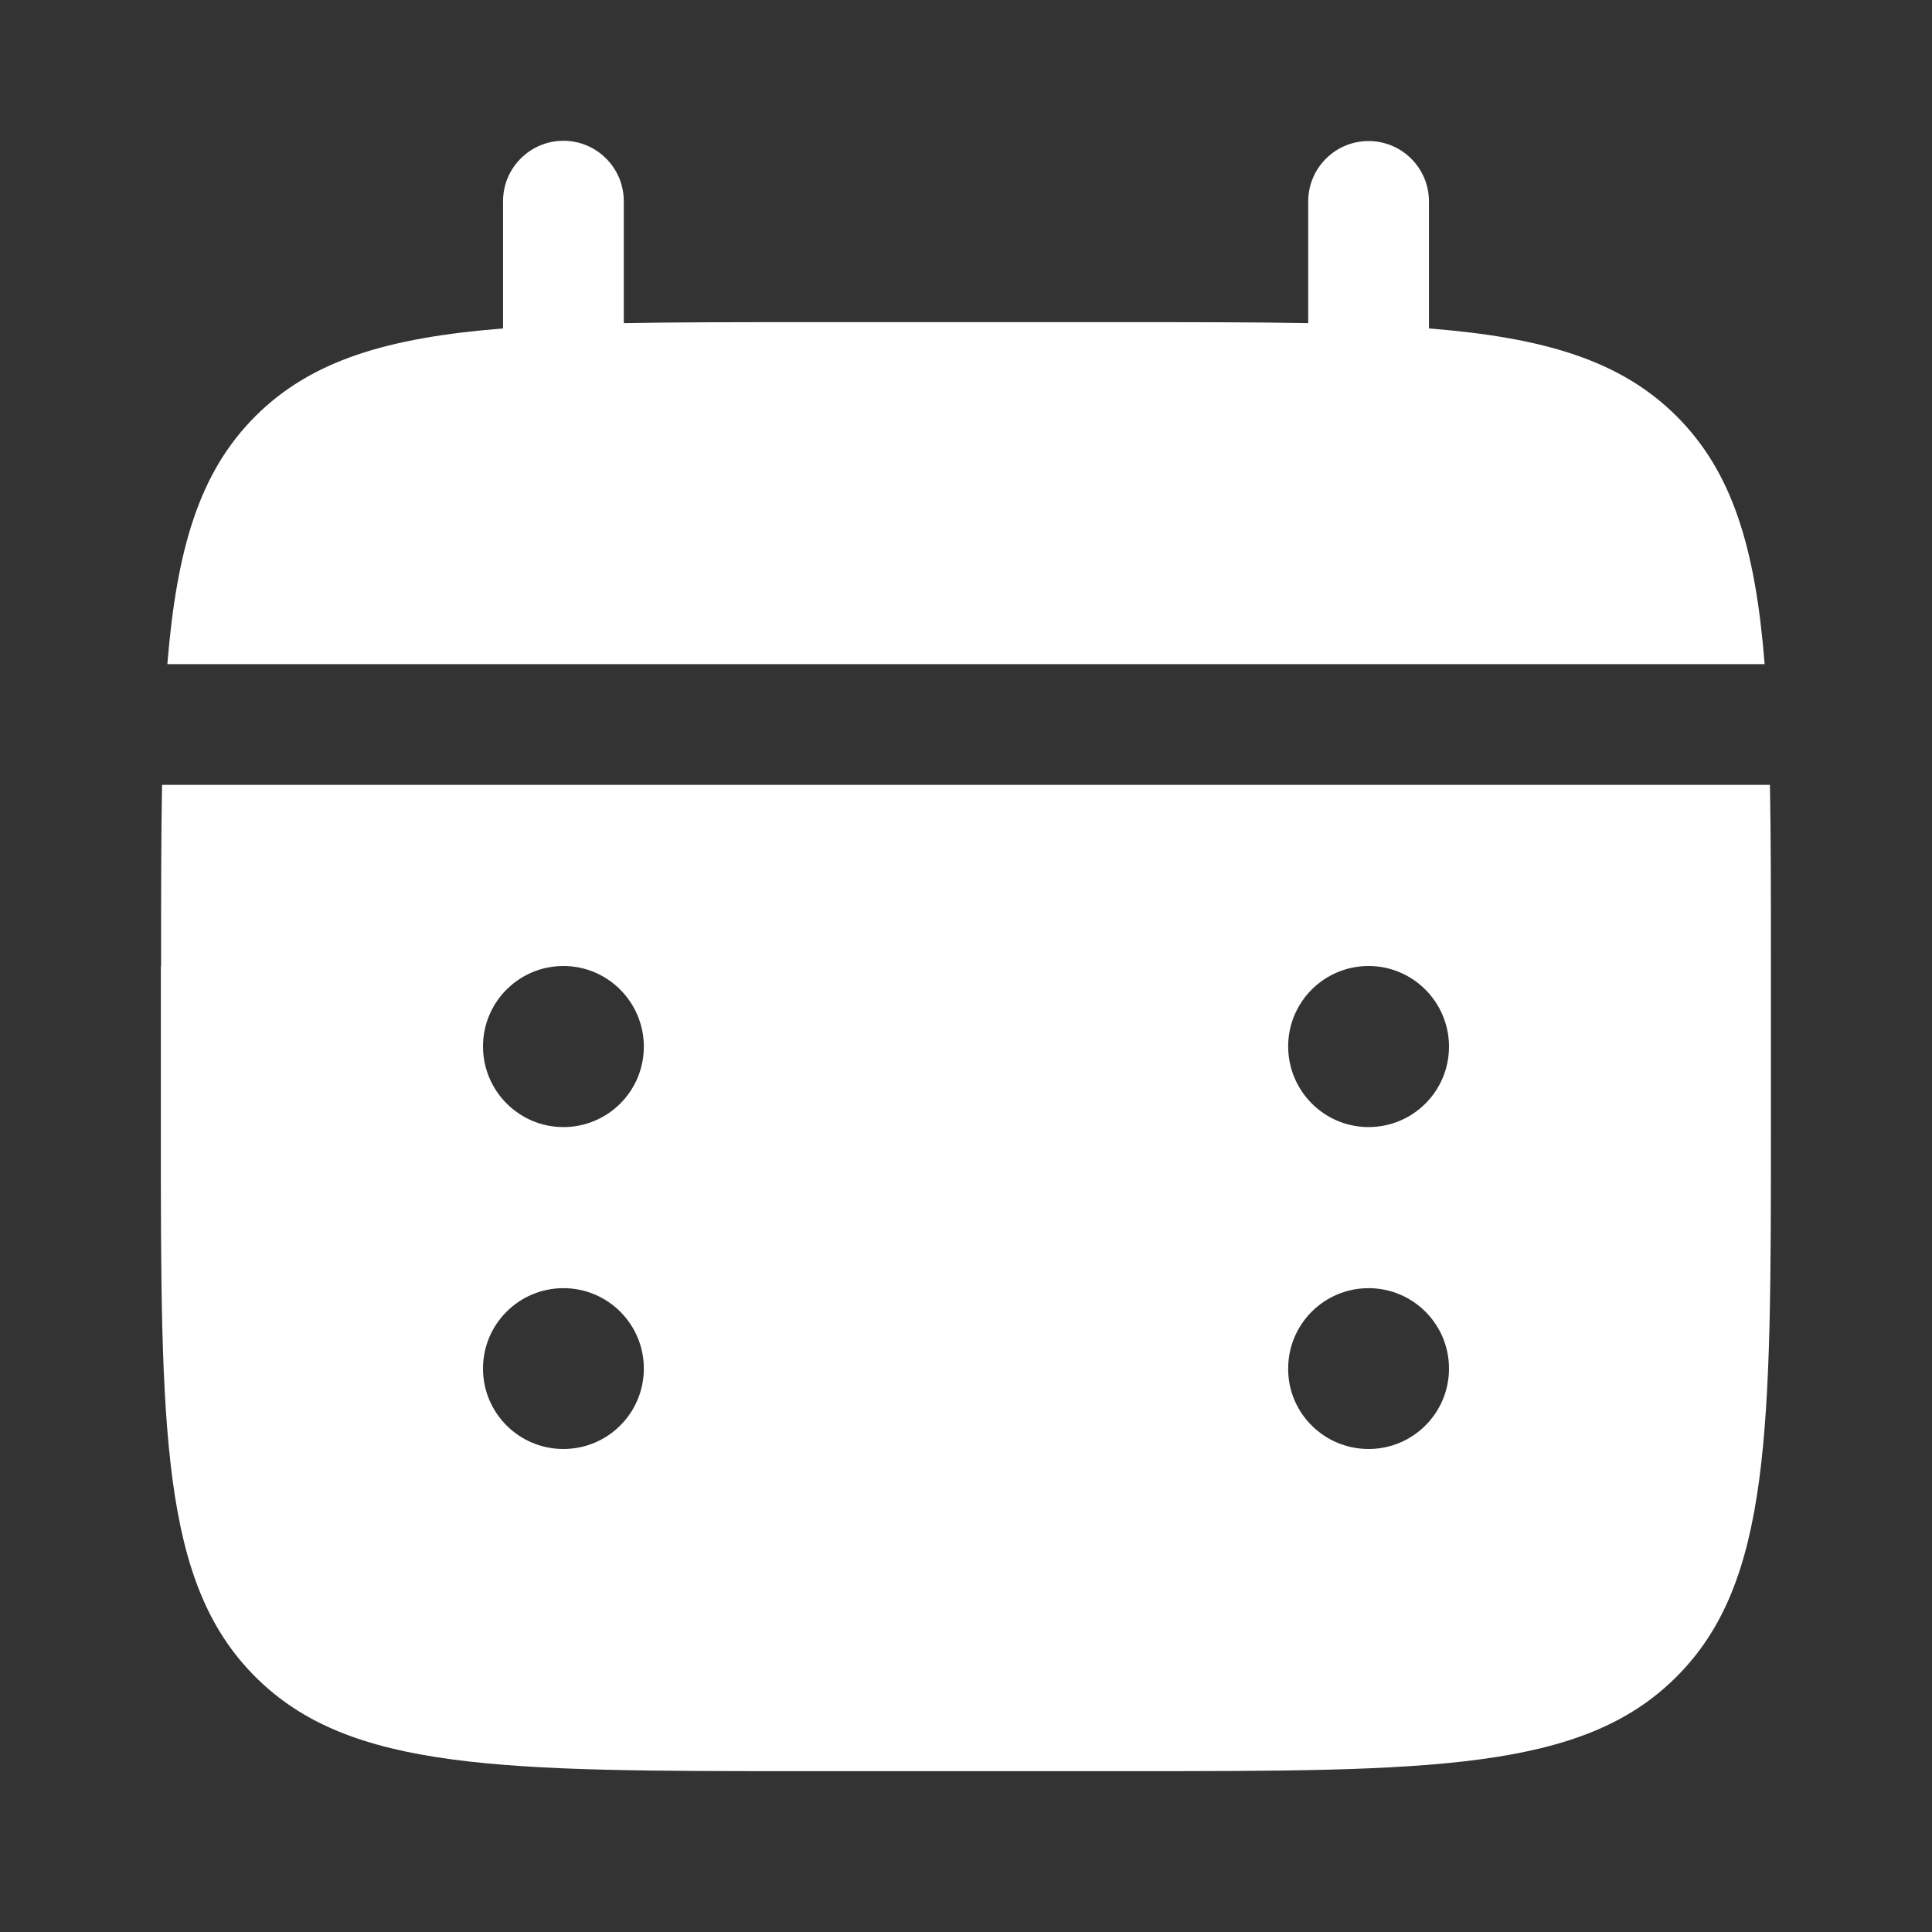
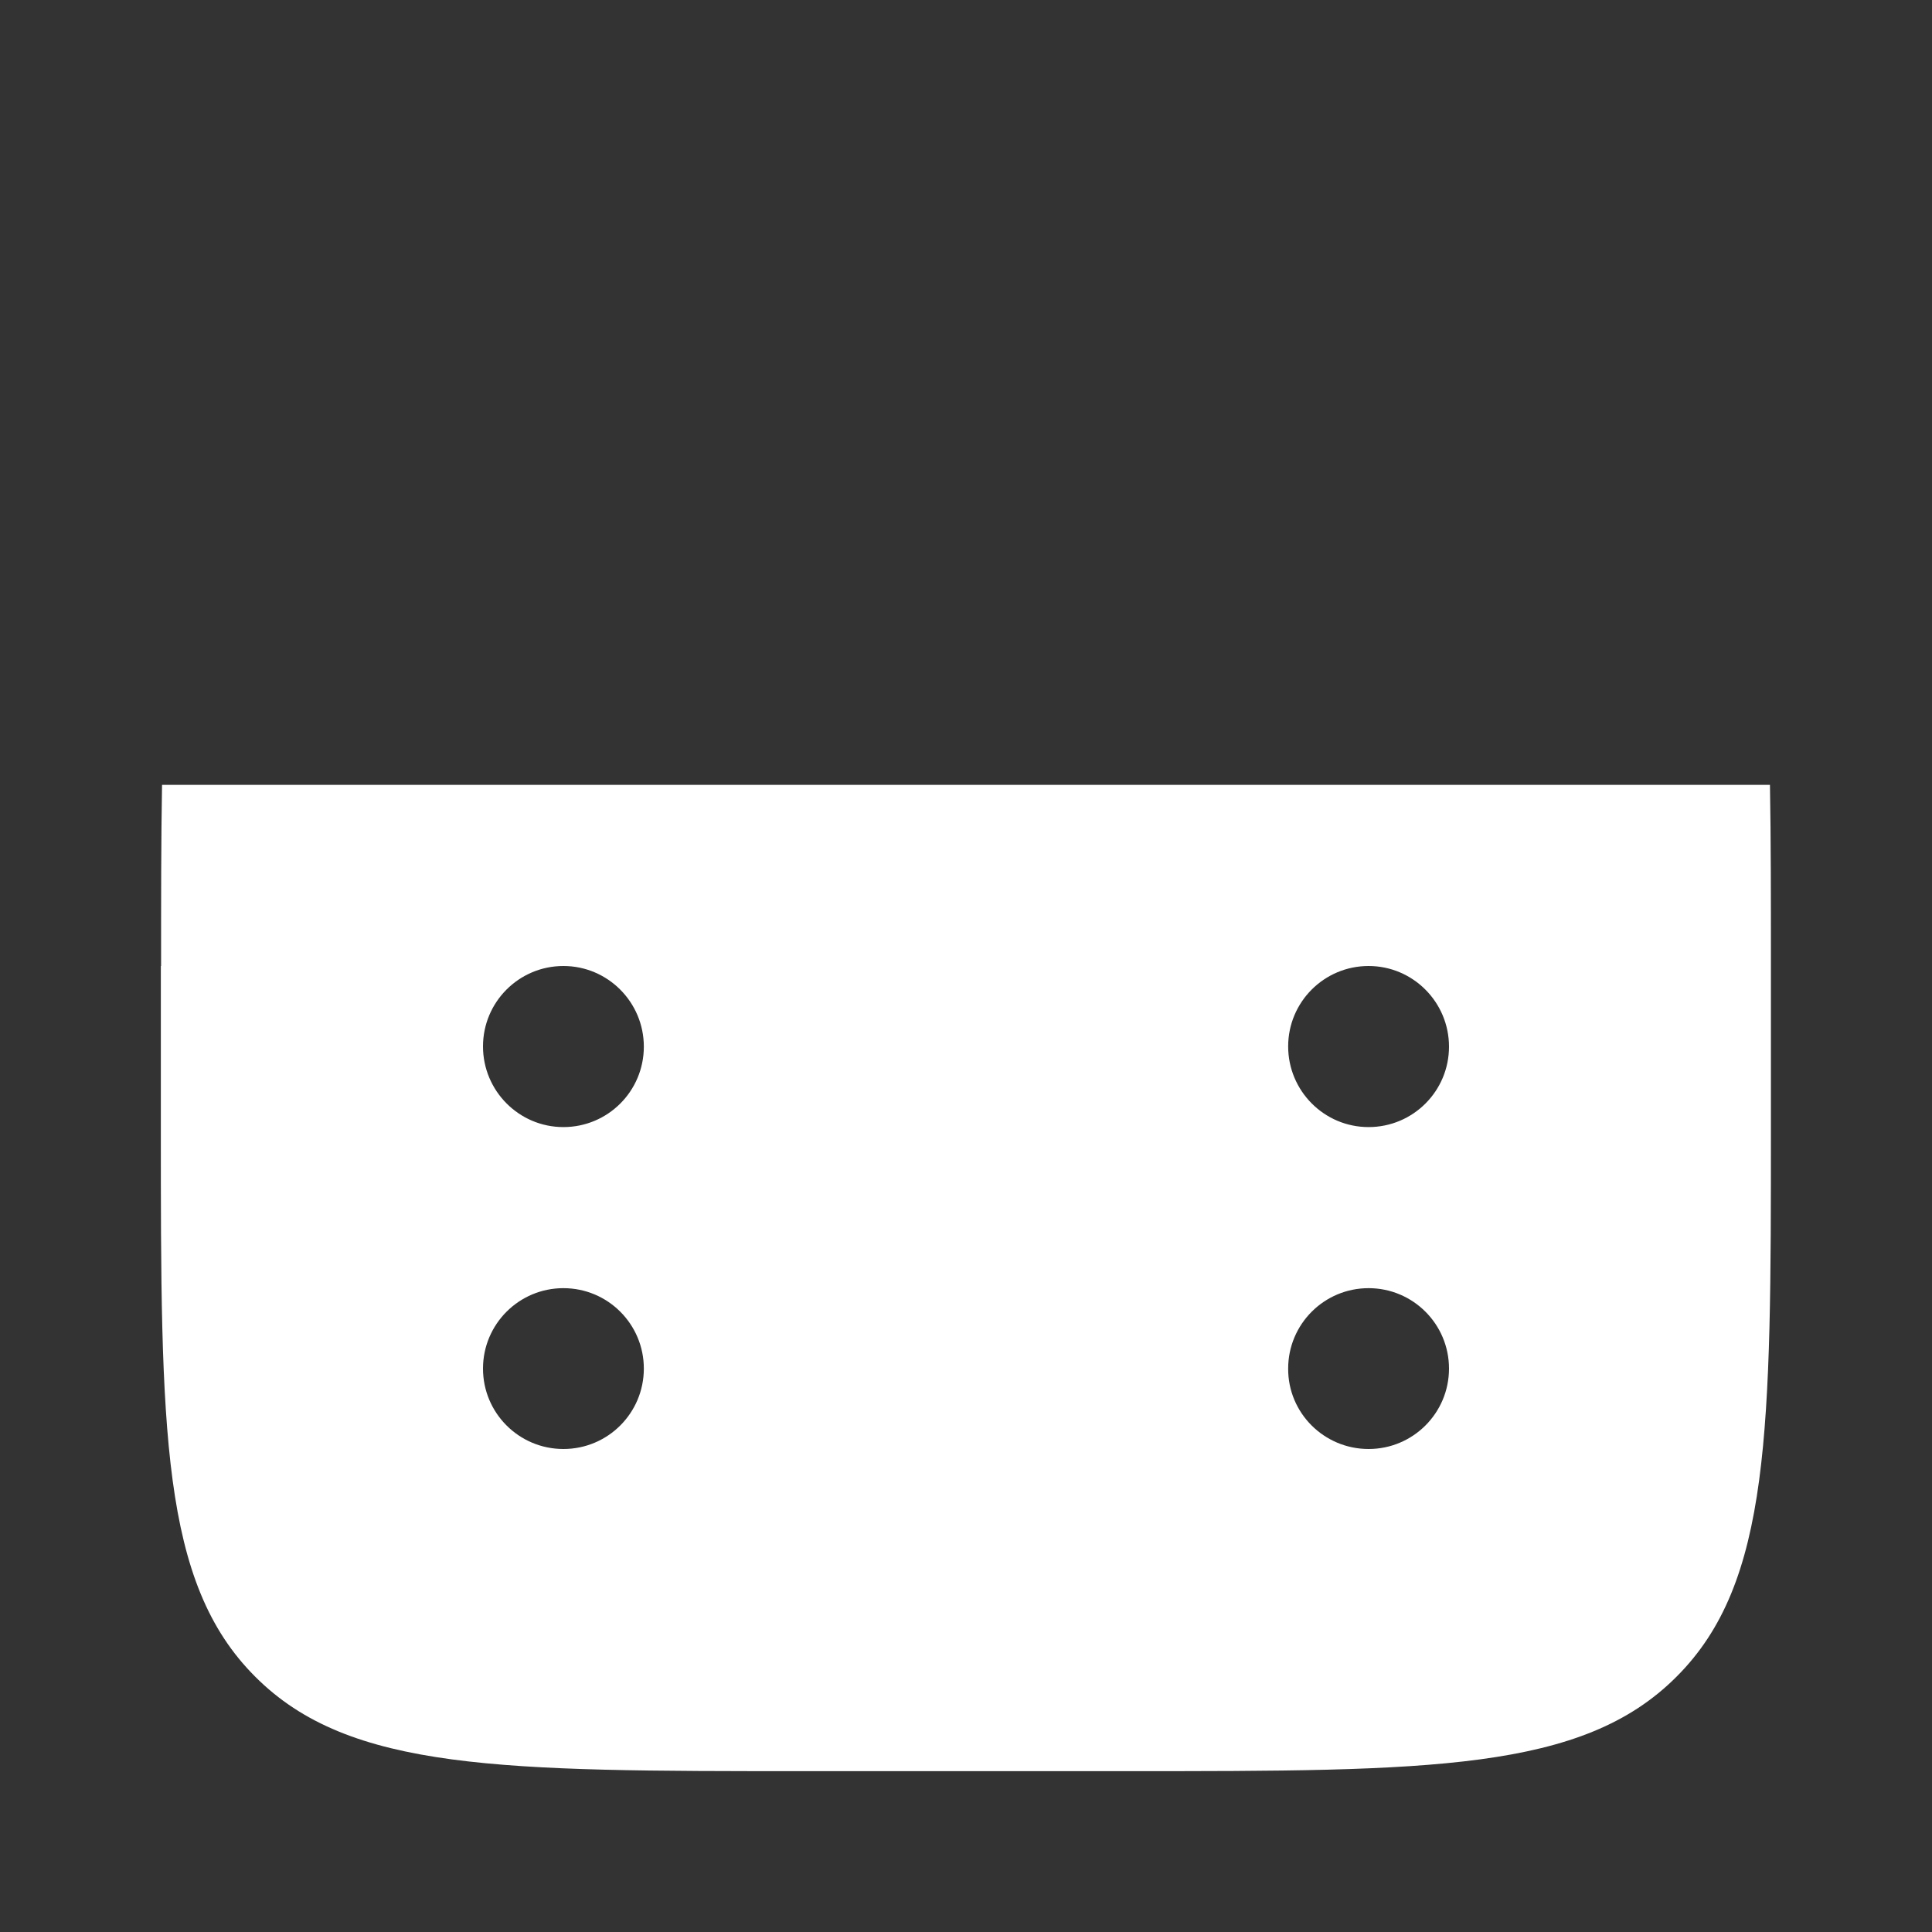
<svg xmlns="http://www.w3.org/2000/svg" version="1.1" id="Layer_1" x="0px" y="0px" viewBox="-79 -120 800 800" style="enable-background:new -79 -120 800 800;" xml:space="preserve">
  <rect x="-79" y="-120" width="800" height="800" fill="#333333" stroke="none" />
  <style type="text/css">
	.st0{fill:#FFFFFF;}
</style>
-   <path class="st0" d="M179.3-36.7c0-13.8-11.2-25-25-25s-25,11.2-25,25V16c-48,3.8-79.5,13.3-102.6,36.4S-5.8,107-9.7,155h661.4  c-3.8-48-13.3-79.5-36.4-102.6S560.6,19.8,512.7,16v-52.6c0-13.8-11.2-25-25-25c-13.8,0-25,11.2-25,25v50.4c-22.2-0.4-47-0.4-75-0.4  H254.3c-28,0-52.8,0-75,0.4V-36.7z" />
  <path class="st0" d="M-12.3,280c0-28,0-52.8,0.4-75h665.8c0.4,22.2,0.4,47,0.4,75v66.7c0,125.7,0,188.6-39.1,227.6  c-39,39.1-101.9,39.1-227.6,39.1H254.3c-125.7,0-188.6,0-227.6-39.1c-39.1-39-39.1-101.9-39.1-227.6V280z M487.7,346.7  c18.4,0,33.3-14.9,33.3-33.3S506.1,280,487.7,280c-18.4,0-33.3,14.9-33.3,33.3S469.3,346.7,487.7,346.7z M487.7,480  c18.4,0,33.3-14.9,33.3-33.3c0-18.4-14.9-33.3-33.3-33.3c-18.4,0-33.3,14.9-33.3,33.3C454.3,465.1,469.3,480,487.7,480z   M354.3,313.3c0,18.4-14.9,33.3-33.3,33.3c-18.4,0-33.3-14.9-33.3-33.3S302.6,280,321,280C339.4,280,354.3,294.9,354.3,313.3z   M354.3,446.7c0,18.4-14.9,33.3-33.3,33.3c-18.4,0-33.3-14.9-33.3-33.3c0-18.4,14.9-33.3,33.3-33.3  C339.4,413.3,354.3,428.3,354.3,446.7z M154.3,346.7c18.4,0,33.3-14.9,33.3-33.3S172.7,280,154.3,280S121,294.9,121,313.3  S135.9,346.7,154.3,346.7z M154.3,480c18.4,0,33.3-14.9,33.3-33.3c0-18.4-14.9-33.3-33.3-33.3S121,428.3,121,446.7  C121,465.1,135.9,480,154.3,480z" />
</svg>